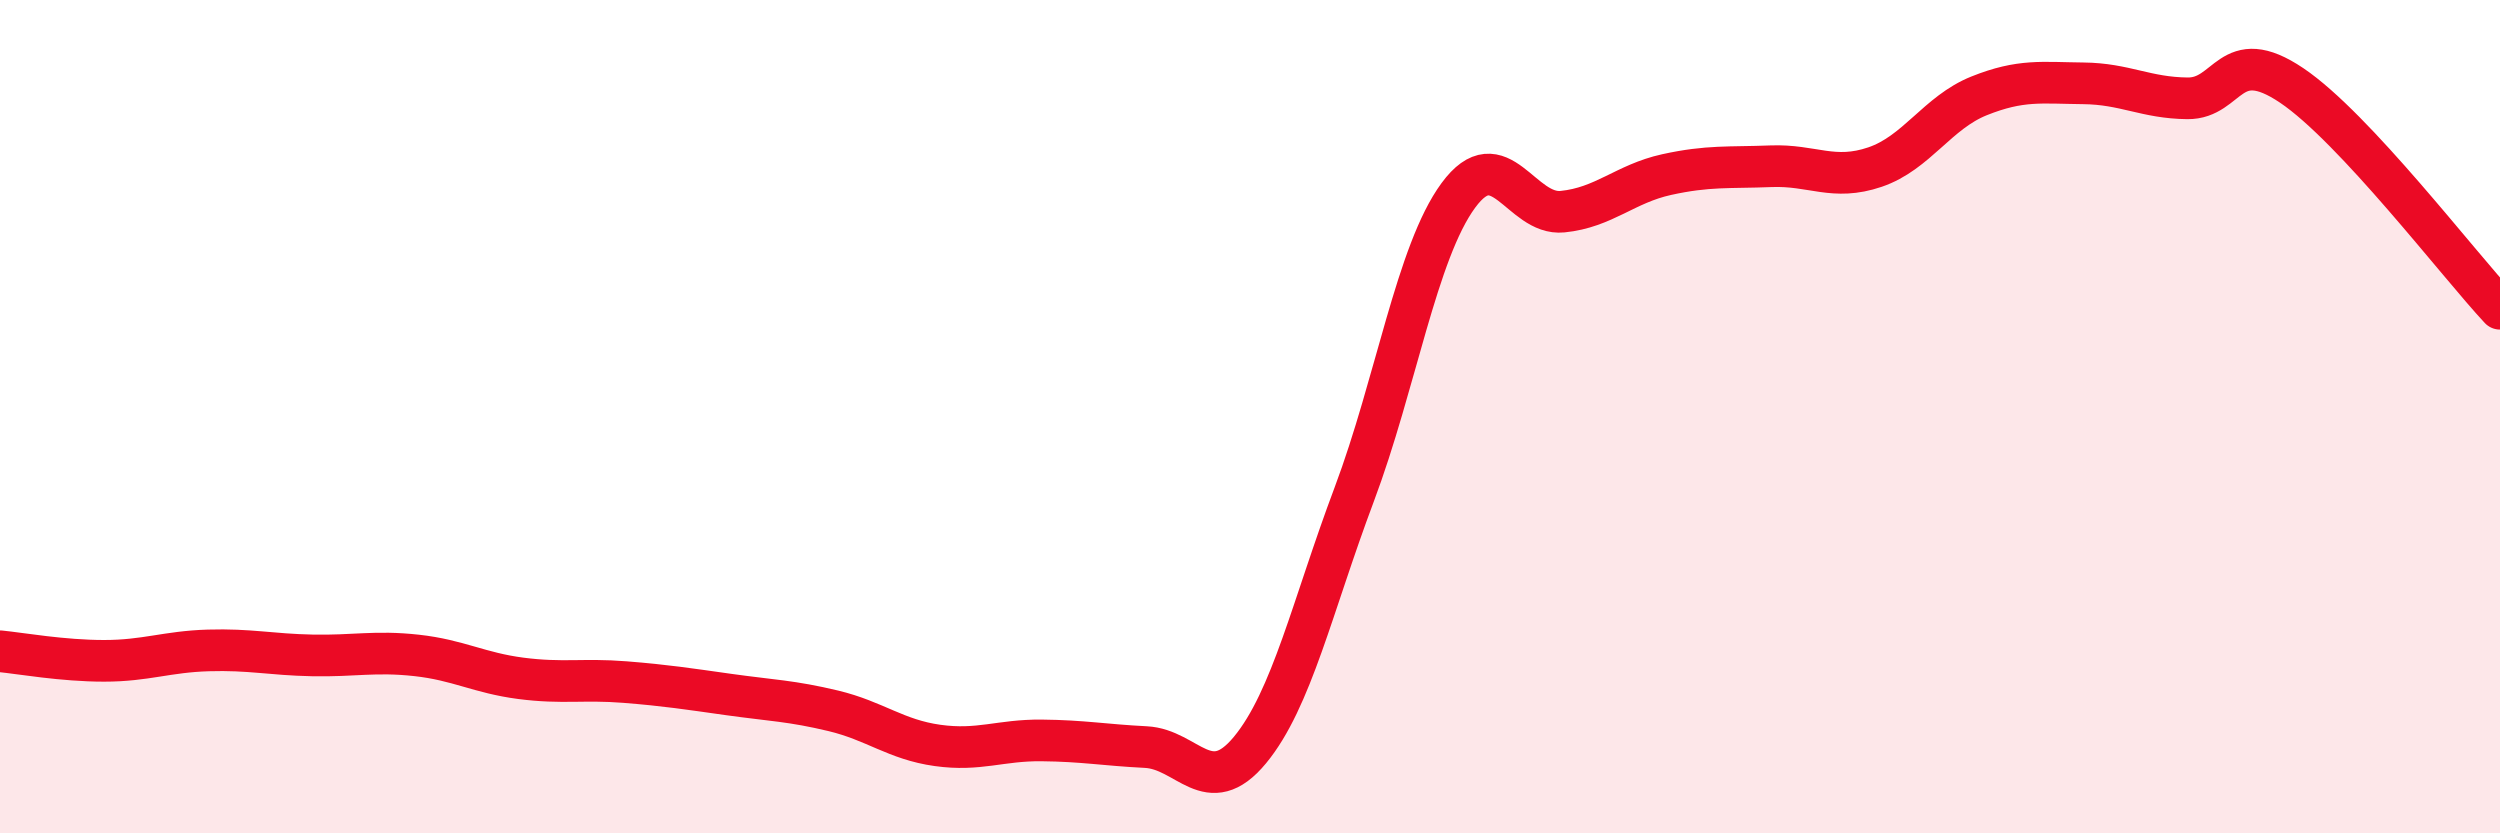
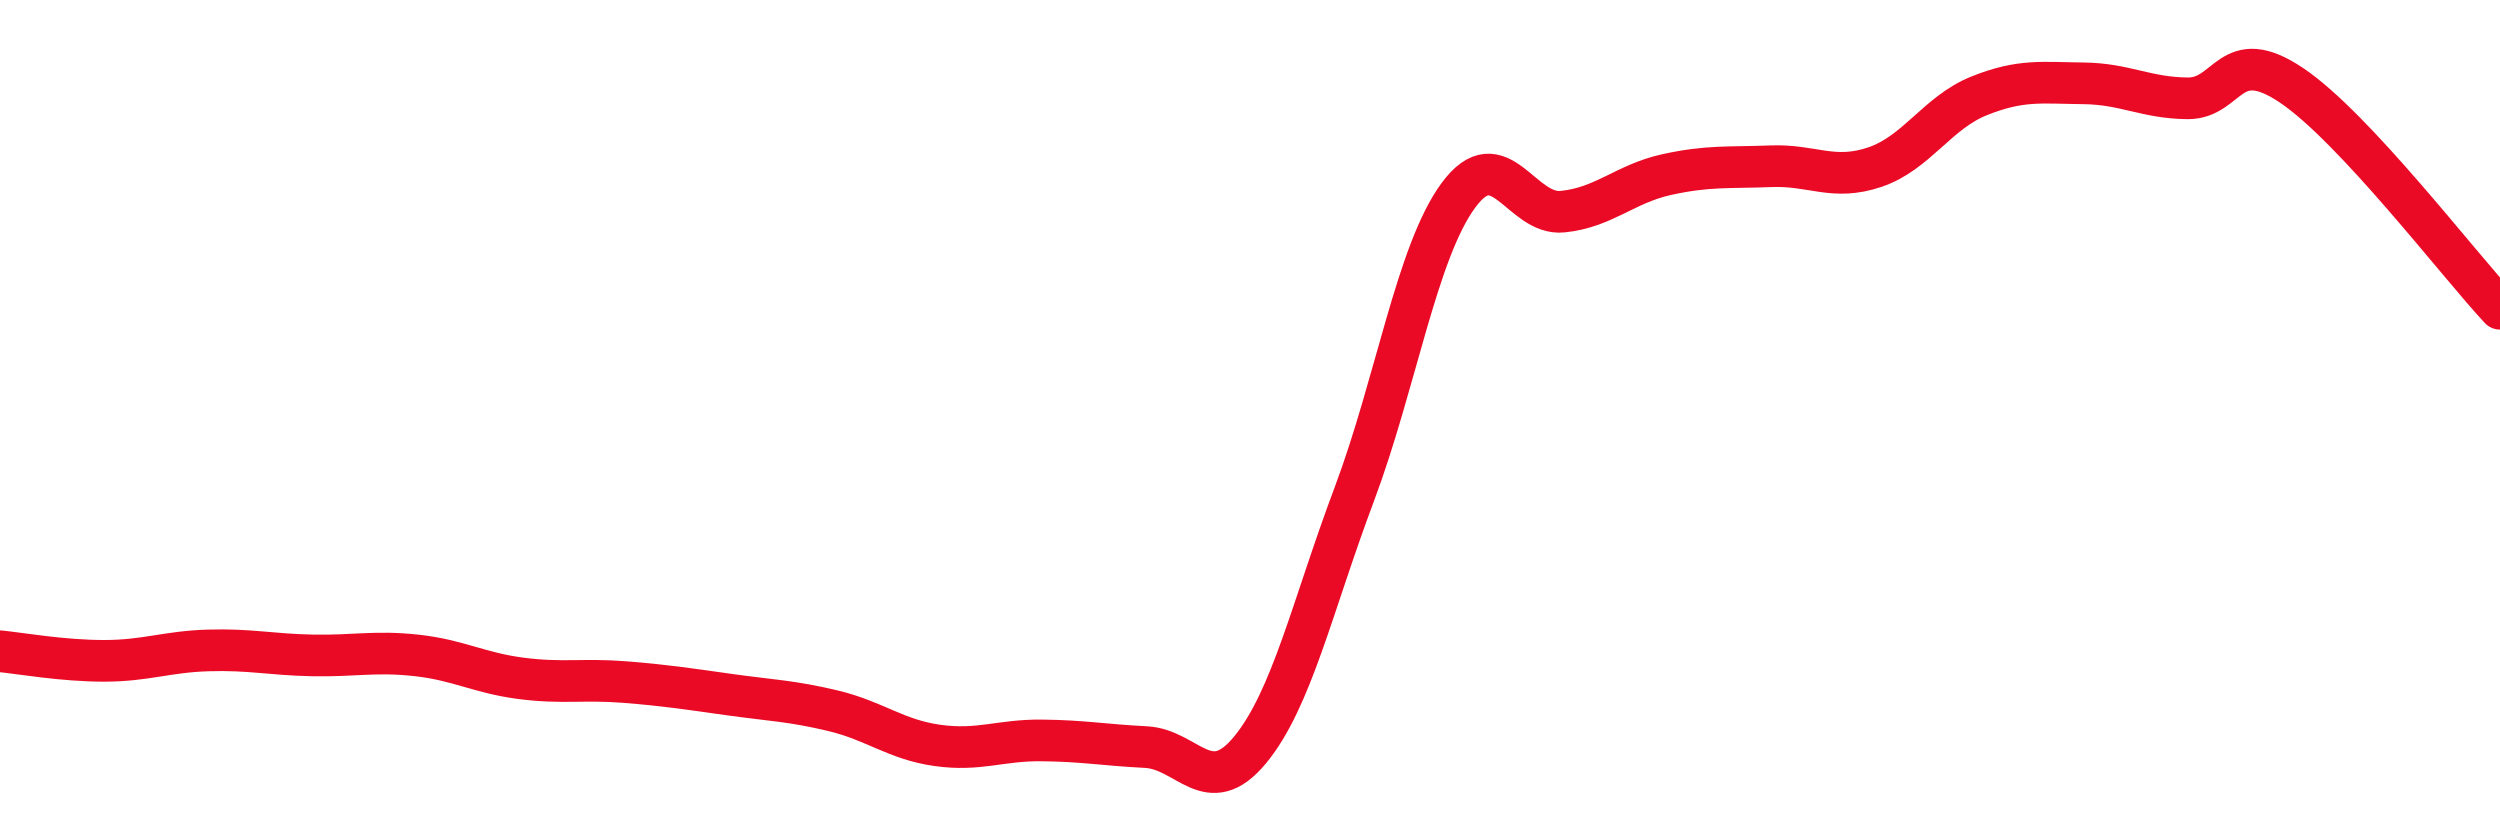
<svg xmlns="http://www.w3.org/2000/svg" width="60" height="20" viewBox="0 0 60 20">
-   <path d="M 0,15.63 C 0.5,15.68 1.5,15.86 2.5,15.86 C 3.5,15.86 4,15.64 5,15.61 C 6,15.58 6.5,15.71 7.5,15.73 C 8.5,15.75 9,15.62 10,15.73 C 11,15.84 11.5,16.15 12.5,16.28 C 13.5,16.41 14,16.29 15,16.37 C 16,16.45 16.5,16.53 17.5,16.67 C 18.5,16.81 19,16.82 20,17.06 C 21,17.3 21.5,17.75 22.5,17.89 C 23.5,18.03 24,17.76 25,17.77 C 26,17.78 26.5,17.88 27.5,17.93 C 28.5,17.98 29,19.21 30,18 C 31,16.79 31.5,14.53 32.5,11.87 C 33.5,9.21 34,6.05 35,4.69 C 36,3.33 36.5,5.18 37.5,5.08 C 38.5,4.98 39,4.41 40,4.19 C 41,3.97 41.5,4.03 42.5,3.99 C 43.5,3.95 44,4.35 45,4.01 C 46,3.67 46.5,2.7 47.5,2.3 C 48.5,1.9 49,1.99 50,2 C 51,2.01 51.5,2.35 52.5,2.36 C 53.5,2.37 53.5,1.04 55,2.05 C 56.5,3.06 59,6.34 60,7.41L60 20L0 20Z" fill="#EB0A25" opacity="0.1" stroke-linecap="round" stroke-linejoin="round" />
  <path d="M 0,15.63 C 0.5,15.68 1.5,15.86 2.5,15.86 C 3.5,15.86 4,15.64 5,15.61 C 6,15.58 6.5,15.71 7.5,15.73 C 8.5,15.75 9,15.62 10,15.73 C 11,15.84 11.5,16.15 12.5,16.28 C 13.5,16.41 14,16.29 15,16.37 C 16,16.45 16.5,16.53 17.5,16.67 C 18.5,16.81 19,16.82 20,17.06 C 21,17.3 21.5,17.75 22.5,17.89 C 23.5,18.03 24,17.76 25,17.77 C 26,17.78 26.5,17.88 27.5,17.93 C 28.5,17.98 29,19.21 30,18 C 31,16.79 31.5,14.53 32.5,11.87 C 33.5,9.21 34,6.05 35,4.69 C 36,3.33 36.5,5.18 37.5,5.08 C 38.5,4.98 39,4.41 40,4.19 C 41,3.97 41.5,4.03 42.5,3.99 C 43.5,3.95 44,4.35 45,4.01 C 46,3.67 46.5,2.7 47.5,2.3 C 48.5,1.9 49,1.99 50,2 C 51,2.01 51.5,2.35 52.5,2.36 C 53.5,2.37 53.5,1.04 55,2.05 C 56.5,3.06 59,6.34 60,7.41" stroke="#EB0A25" stroke-width="1" fill="none" stroke-linecap="round" stroke-linejoin="round" />
</svg>